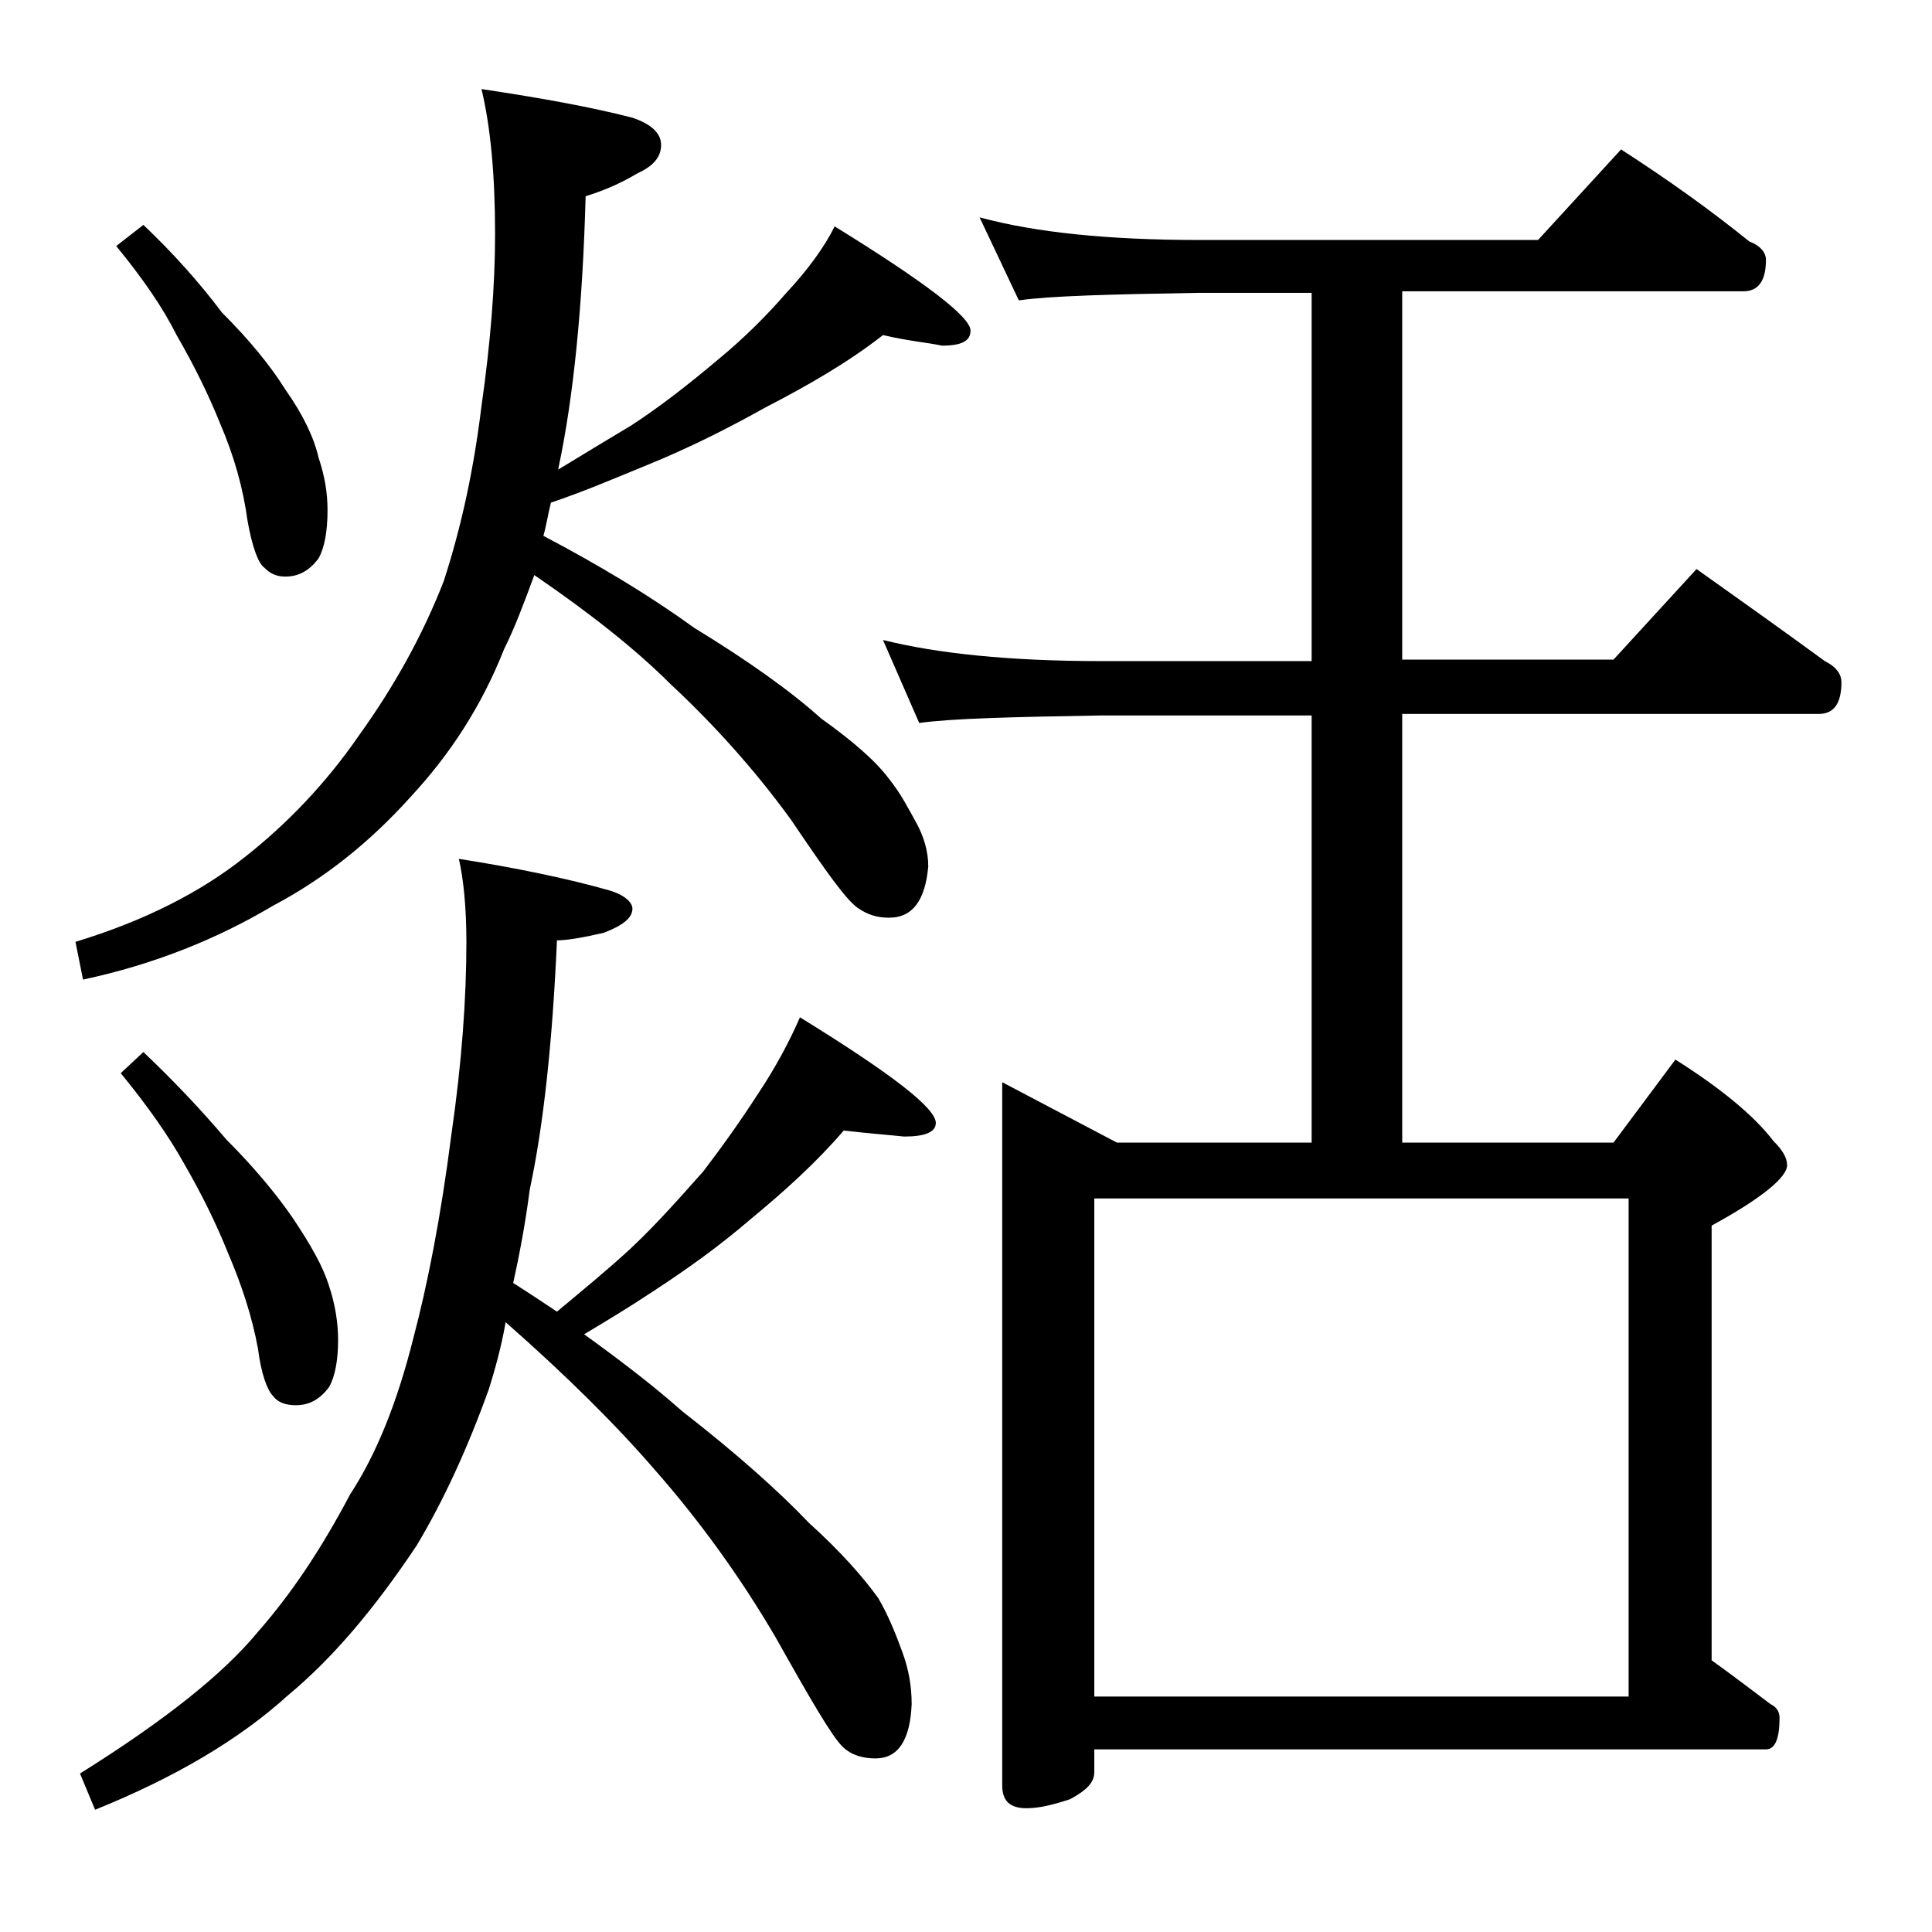
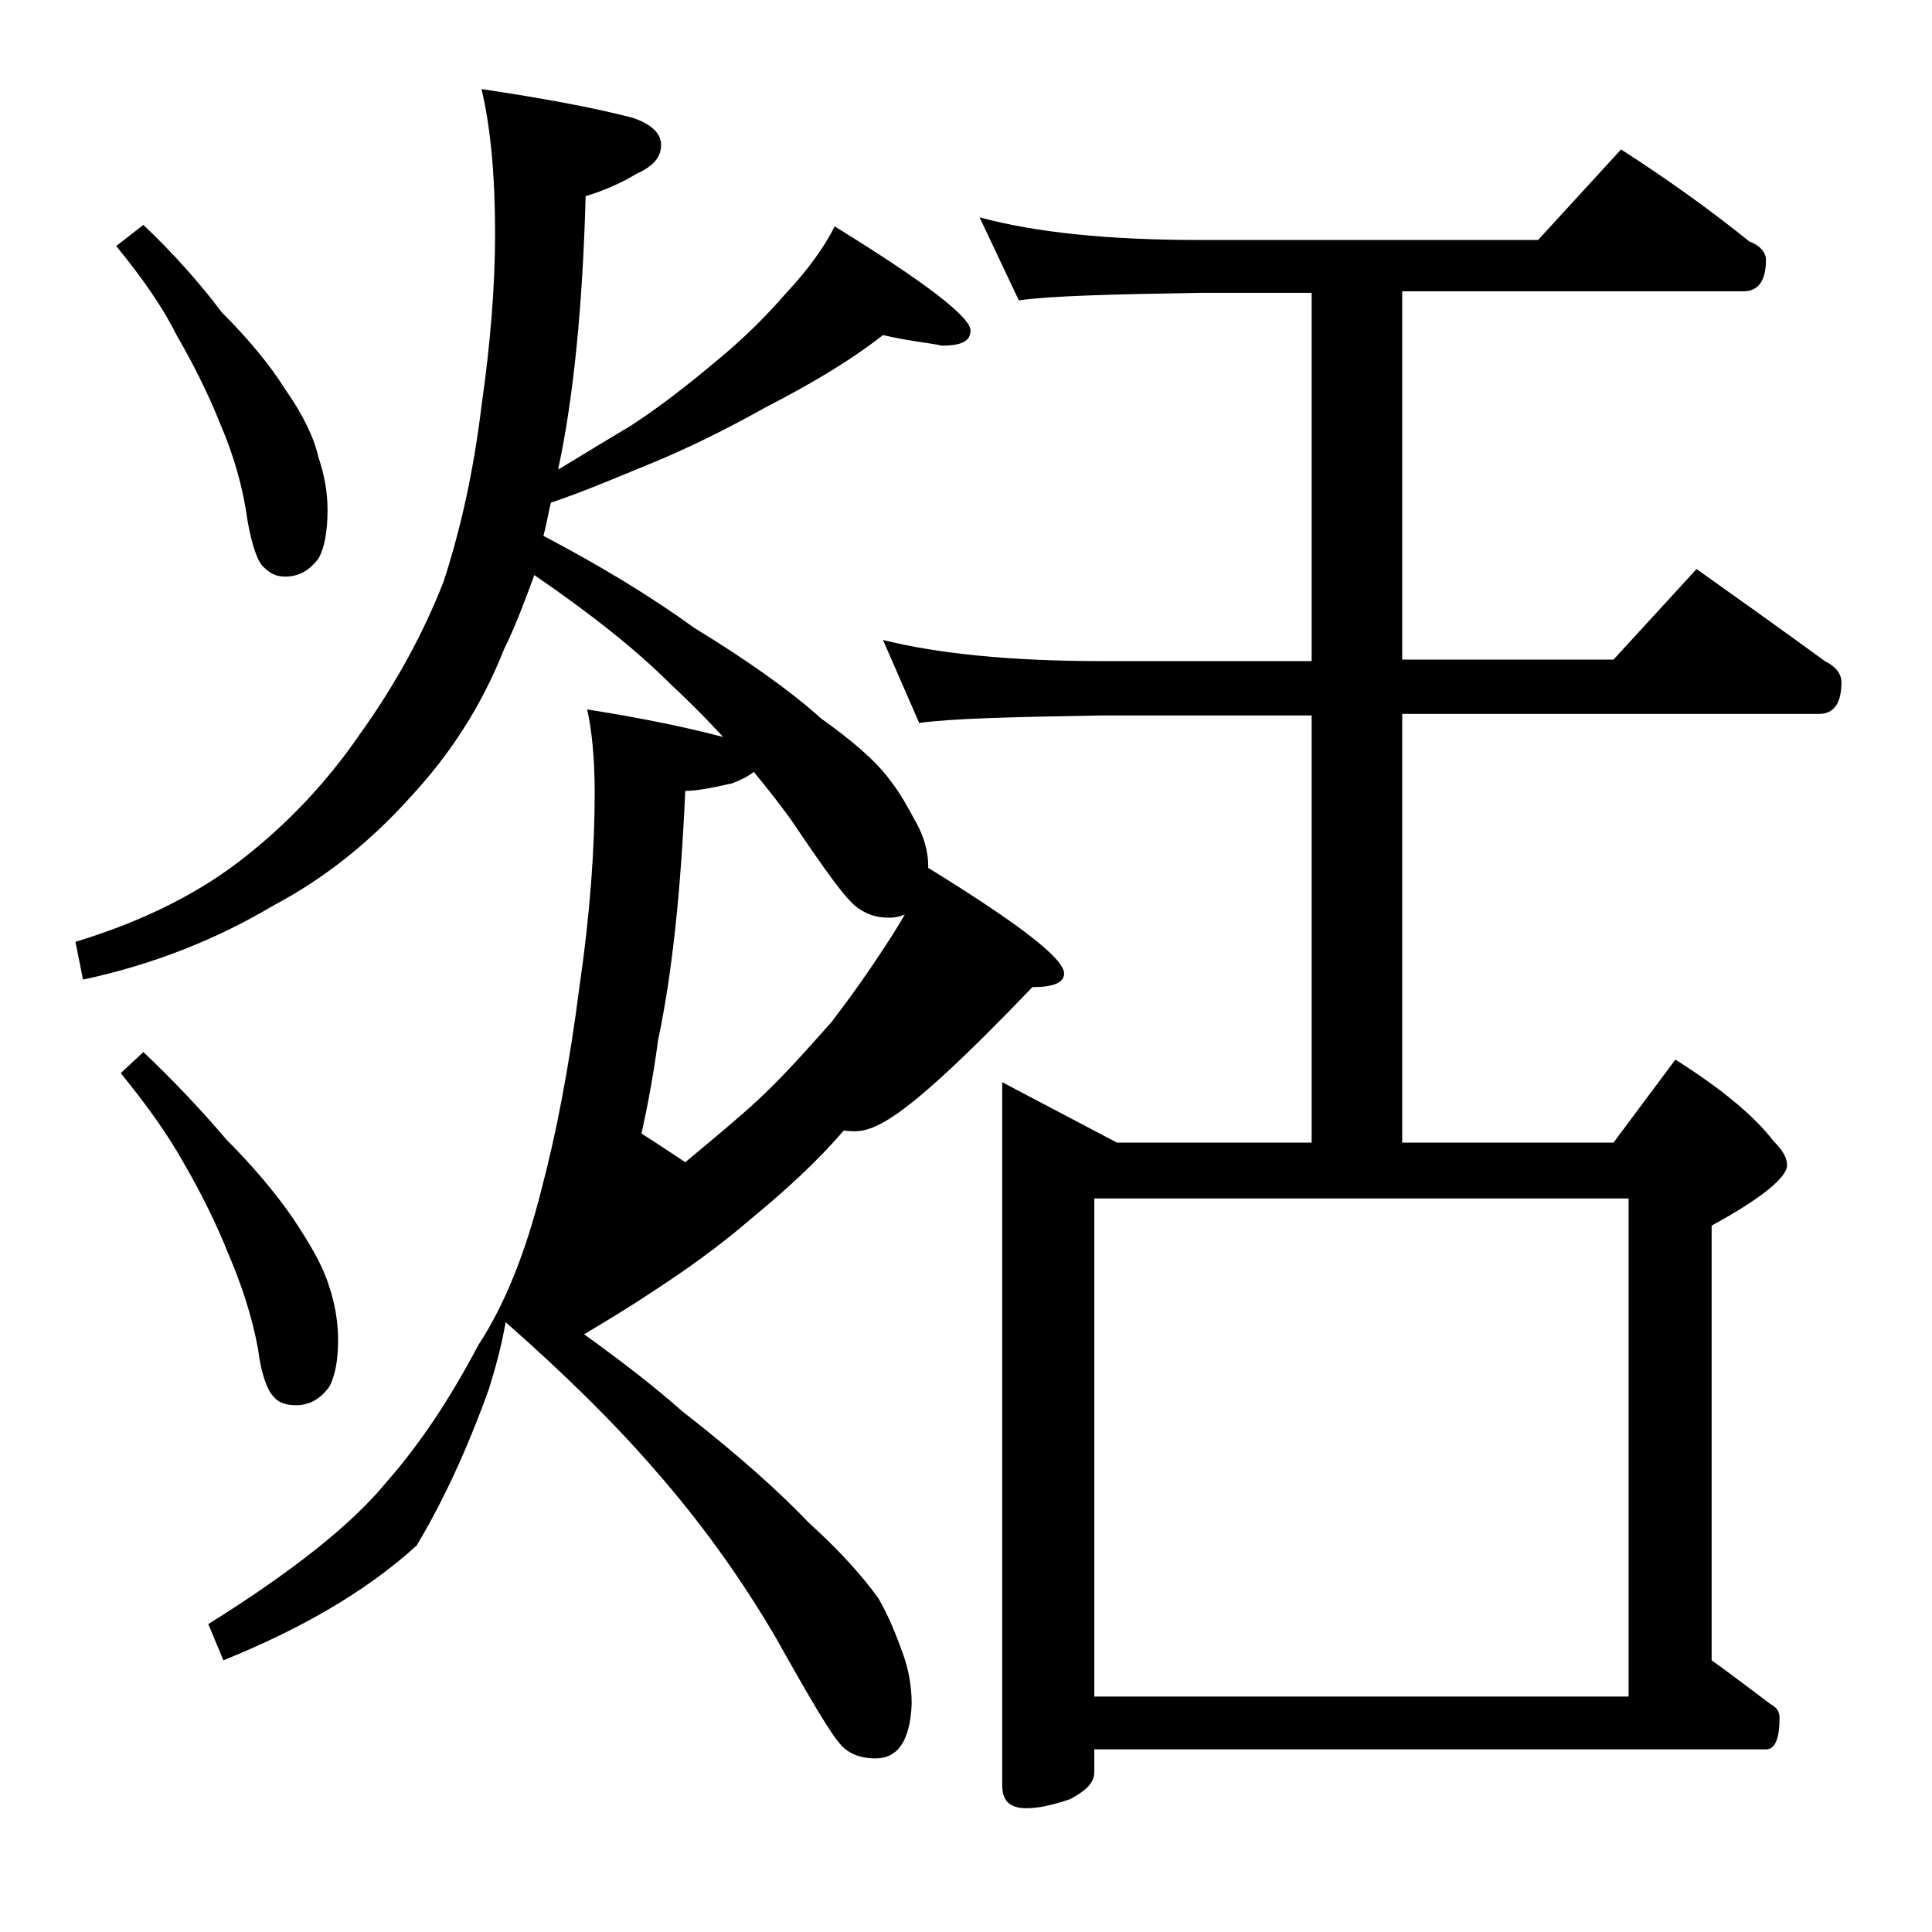
<svg xmlns="http://www.w3.org/2000/svg" version="1.1" id="Layer_1" x="0px" y="0px" viewBox="0 0 128 128" enable-background="new 0 0 128 128" xml:space="preserve">
-   <path d="M58.5,22.2c-2.3,1.8-4.9,3.3-7.8,4.8c-2.5,1.4-5.1,2.7-7.8,3.8c-2.2,0.9-4.3,1.8-6.4,2.5c-0.2,0.8-0.3,1.5-0.5,2.2  c3.8,2,7.1,4,10,6.1c3.6,2.2,6.4,4.2,8.4,6c2.1,1.5,3.6,2.8,4.5,4c0.8,1,1.3,2,1.8,2.9c0.5,0.9,0.8,1.9,0.8,2.9  c-0.2,2.2-1,3.4-2.6,3.4c-0.8,0-1.4-0.2-2-0.6c-0.8-0.5-2.2-2.5-4.5-5.9c-2.4-3.3-5.1-6.3-8-9c-2.2-2.2-5.2-4.6-9-7.2  c-0.7,1.9-1.3,3.5-2,4.9c-1.5,3.8-3.6,7-6.2,9.8c-2.7,3-5.7,5.4-9.1,7.2c-3.7,2.2-7.9,3.9-12.6,4.9L5,62.4c4.6-1.4,8.3-3.3,11.2-5.6  c2.8-2.2,5.4-4.9,7.6-8.1c2.3-3.2,4.2-6.6,5.6-10.2c1.2-3.7,2-7.5,2.5-11.6c0.6-4.2,0.9-8,0.9-11.4c0-3.9-0.3-7.1-0.9-9.6  c4,0.6,7.3,1.2,10,1.9c1.2,0.4,1.9,1,1.9,1.8s-0.5,1.4-1.6,1.9c-1,0.6-2.1,1.1-3.4,1.5c-0.2,7.3-0.8,13.3-1.8,18v0.1  c1.8-1.1,3.3-2,4.8-2.9c2-1.3,3.9-2.8,5.8-4.4c1.7-1.4,3.2-2.9,4.5-4.4c1.4-1.5,2.5-3,3.2-4.4c6,3.7,9,6,9,6.9c0,0.7-0.6,1-1.9,1  C61.5,22.7,60.2,22.6,58.5,22.2z M55.9,74.9c-1.8,2.1-3.9,4-6.2,5.9c-2.1,1.8-4.2,3.3-6.5,4.8c-1.5,1-3,1.9-4.5,2.8  c2.5,1.8,4.7,3.5,6.5,5.1c3.6,2.8,6.4,5.3,8.4,7.4c2.1,1.9,3.6,3.6,4.6,5c0.7,1.2,1.2,2.5,1.6,3.6c0.4,1.1,0.6,2.2,0.6,3.4  c-0.1,2.4-0.9,3.6-2.4,3.6c-0.8,0-1.6-0.2-2.2-0.8c-0.7-0.7-2.1-3.1-4.4-7.2c-2.4-4.1-5.1-7.8-8-11.1c-2.5-2.9-5.8-6.2-9.9-9.8  c-0.3,1.7-0.7,3.1-1.1,4.4c-1.4,3.9-3,7.4-4.8,10.4c-2.8,4.2-5.6,7.5-8.5,9.9c-3.3,3-7.6,5.5-12.8,7.6l-1-2.4  c5.6-3.5,9.5-6.6,11.8-9.4c2.2-2.5,4.2-5.5,6.1-9.1c1.7-2.6,3.1-6,4.2-10.4c0.9-3.4,1.8-7.9,2.5-13.4c0.7-4.8,1-9.1,1-12.8  c0-2.3-0.2-4.2-0.5-5.5c3.8,0.6,7.2,1.3,10,2.1c1,0.3,1.5,0.8,1.5,1.2c0,0.6-0.6,1.1-1.9,1.6c-1.3,0.3-2.4,0.5-3.1,0.5  c-0.3,6.8-0.9,12.3-1.8,16.5c-0.3,2.3-0.7,4.4-1.1,6.2c1.1,0.7,2,1.3,2.9,1.9c1.8-1.5,3.5-2.9,4.9-4.2c1.7-1.6,3.2-3.3,4.8-5.1  c1.3-1.7,2.5-3.4,3.6-5.1c1.2-1.8,2.1-3.5,2.8-5.1c6,3.7,9,6,9,7c0,0.6-0.7,0.9-2.1,0.9C59,75.2,57.6,75.1,55.9,74.9z M9.5,14.9  c1.9,1.8,3.7,3.8,5.2,5.8c1.8,1.8,3.2,3.5,4.2,5.1c1.2,1.7,1.9,3.2,2.2,4.5c0.4,1.2,0.6,2.3,0.6,3.5c0,1.4-0.2,2.5-0.6,3.2  c-0.6,0.8-1.3,1.2-2.2,1.2c-0.6,0-1-0.2-1.4-0.6c-0.4-0.3-0.8-1.4-1.1-3.1c-0.3-2.2-0.9-4.3-1.8-6.4c-0.8-2-1.8-4-2.9-5.9  c-0.9-1.8-2.2-3.7-4-5.9L9.5,14.9z M9.5,69.7c2,1.9,3.8,3.8,5.5,5.8c1.8,1.8,3.3,3.6,4.4,5.2c1.2,1.8,2,3.2,2.4,4.5  c0.4,1.2,0.6,2.4,0.6,3.6c0,1.3-0.2,2.4-0.6,3.1c-0.6,0.8-1.3,1.2-2.2,1.2c-0.7,0-1.2-0.2-1.5-0.6c-0.4-0.4-0.8-1.5-1-3.1  c-0.4-2.2-1.1-4.3-2-6.4c-0.8-2-1.8-4-2.9-5.9c-1-1.8-2.4-3.8-4.2-6L9.5,69.7z M64.9,14.4c3.7,1,8.5,1.5,14.6,1.5h22.4l5.5-6  c3.1,2,5.9,4,8.5,6.1c0.8,0.3,1.1,0.8,1.1,1.2c0,1.4-0.5,2.1-1.5,2.1H92.9v24.4h14l5.5-6c3.1,2.2,5.9,4.2,8.5,6.1  c0.8,0.4,1.1,0.9,1.1,1.4c0,1.4-0.5,2.1-1.5,2.1H92.9v28.4h14l4.1-5.5c3,1.9,5.2,3.7,6.5,5.4c0.6,0.6,0.9,1.1,0.9,1.6  c0,0.8-1.7,2.2-5,4V110c1.4,1,2.7,2,3.9,2.9c0.4,0.2,0.6,0.5,0.6,0.9c0,1.4-0.3,2.1-0.9,2.1H72.5v1.5c0,0.7-0.5,1.2-1.6,1.8  c-1.2,0.4-2.1,0.6-2.9,0.6c-1.1,0-1.6-0.5-1.6-1.5V71.7l7.6,4h12.9V47.4H73c-5.9,0.1-10,0.2-12.1,0.5l-2.4-5.5  c3.6,0.9,8.4,1.4,14.5,1.4h13.9V19.4h-7.4c-5.9,0.1-9.9,0.2-12,0.5L64.9,14.4z M72.5,112.4h35.4v-33H72.5V112.4z" />
+   <path d="M58.5,22.2c-2.3,1.8-4.9,3.3-7.8,4.8c-2.5,1.4-5.1,2.7-7.8,3.8c-2.2,0.9-4.3,1.8-6.4,2.5c-0.2,0.8-0.3,1.5-0.5,2.2  c3.8,2,7.1,4,10,6.1c3.6,2.2,6.4,4.2,8.4,6c2.1,1.5,3.6,2.8,4.5,4c0.8,1,1.3,2,1.8,2.9c0.5,0.9,0.8,1.9,0.8,2.9  c-0.2,2.2-1,3.4-2.6,3.4c-0.8,0-1.4-0.2-2-0.6c-0.8-0.5-2.2-2.5-4.5-5.9c-2.4-3.3-5.1-6.3-8-9c-2.2-2.2-5.2-4.6-9-7.2  c-0.7,1.9-1.3,3.5-2,4.9c-1.5,3.8-3.6,7-6.2,9.8c-2.7,3-5.7,5.4-9.1,7.2c-3.7,2.2-7.9,3.9-12.6,4.9L5,62.4c4.6-1.4,8.3-3.3,11.2-5.6  c2.8-2.2,5.4-4.9,7.6-8.1c2.3-3.2,4.2-6.6,5.6-10.2c1.2-3.7,2-7.5,2.5-11.6c0.6-4.2,0.9-8,0.9-11.4c0-3.9-0.3-7.1-0.9-9.6  c4,0.6,7.3,1.2,10,1.9c1.2,0.4,1.9,1,1.9,1.8s-0.5,1.4-1.6,1.9c-1,0.6-2.1,1.1-3.4,1.5c-0.2,7.3-0.8,13.3-1.8,18v0.1  c1.8-1.1,3.3-2,4.8-2.9c2-1.3,3.9-2.8,5.8-4.4c1.7-1.4,3.2-2.9,4.5-4.4c1.4-1.5,2.5-3,3.2-4.4c6,3.7,9,6,9,6.9c0,0.7-0.6,1-1.9,1  C61.5,22.7,60.2,22.6,58.5,22.2z M55.9,74.9c-1.8,2.1-3.9,4-6.2,5.9c-2.1,1.8-4.2,3.3-6.5,4.8c-1.5,1-3,1.9-4.5,2.8  c2.5,1.8,4.7,3.5,6.5,5.1c3.6,2.8,6.4,5.3,8.4,7.4c2.1,1.9,3.6,3.6,4.6,5c0.7,1.2,1.2,2.5,1.6,3.6c0.4,1.1,0.6,2.2,0.6,3.4  c-0.1,2.4-0.9,3.6-2.4,3.6c-0.8,0-1.6-0.2-2.2-0.8c-0.7-0.7-2.1-3.1-4.4-7.2c-2.4-4.1-5.1-7.8-8-11.1c-2.5-2.9-5.8-6.2-9.9-9.8  c-0.3,1.7-0.7,3.1-1.1,4.4c-1.4,3.9-3,7.4-4.8,10.4c-3.3,3-7.6,5.5-12.8,7.6l-1-2.4  c5.6-3.5,9.5-6.6,11.8-9.4c2.2-2.5,4.2-5.5,6.1-9.1c1.7-2.6,3.1-6,4.2-10.4c0.9-3.4,1.8-7.9,2.5-13.4c0.7-4.8,1-9.1,1-12.8  c0-2.3-0.2-4.2-0.5-5.5c3.8,0.6,7.2,1.3,10,2.1c1,0.3,1.5,0.8,1.5,1.2c0,0.6-0.6,1.1-1.9,1.6c-1.3,0.3-2.4,0.5-3.1,0.5  c-0.3,6.8-0.9,12.3-1.8,16.5c-0.3,2.3-0.7,4.4-1.1,6.2c1.1,0.7,2,1.3,2.9,1.9c1.8-1.5,3.5-2.9,4.9-4.2c1.7-1.6,3.2-3.3,4.8-5.1  c1.3-1.7,2.5-3.4,3.6-5.1c1.2-1.8,2.1-3.5,2.8-5.1c6,3.7,9,6,9,7c0,0.6-0.7,0.9-2.1,0.9C59,75.2,57.6,75.1,55.9,74.9z M9.5,14.9  c1.9,1.8,3.7,3.8,5.2,5.8c1.8,1.8,3.2,3.5,4.2,5.1c1.2,1.7,1.9,3.2,2.2,4.5c0.4,1.2,0.6,2.3,0.6,3.5c0,1.4-0.2,2.5-0.6,3.2  c-0.6,0.8-1.3,1.2-2.2,1.2c-0.6,0-1-0.2-1.4-0.6c-0.4-0.3-0.8-1.4-1.1-3.1c-0.3-2.2-0.9-4.3-1.8-6.4c-0.8-2-1.8-4-2.9-5.9  c-0.9-1.8-2.2-3.7-4-5.9L9.5,14.9z M9.5,69.7c2,1.9,3.8,3.8,5.5,5.8c1.8,1.8,3.3,3.6,4.4,5.2c1.2,1.8,2,3.2,2.4,4.5  c0.4,1.2,0.6,2.4,0.6,3.6c0,1.3-0.2,2.4-0.6,3.1c-0.6,0.8-1.3,1.2-2.2,1.2c-0.7,0-1.2-0.2-1.5-0.6c-0.4-0.4-0.8-1.5-1-3.1  c-0.4-2.2-1.1-4.3-2-6.4c-0.8-2-1.8-4-2.9-5.9c-1-1.8-2.4-3.8-4.2-6L9.5,69.7z M64.9,14.4c3.7,1,8.5,1.5,14.6,1.5h22.4l5.5-6  c3.1,2,5.9,4,8.5,6.1c0.8,0.3,1.1,0.8,1.1,1.2c0,1.4-0.5,2.1-1.5,2.1H92.9v24.4h14l5.5-6c3.1,2.2,5.9,4.2,8.5,6.1  c0.8,0.4,1.1,0.9,1.1,1.4c0,1.4-0.5,2.1-1.5,2.1H92.9v28.4h14l4.1-5.5c3,1.9,5.2,3.7,6.5,5.4c0.6,0.6,0.9,1.1,0.9,1.6  c0,0.8-1.7,2.2-5,4V110c1.4,1,2.7,2,3.9,2.9c0.4,0.2,0.6,0.5,0.6,0.9c0,1.4-0.3,2.1-0.9,2.1H72.5v1.5c0,0.7-0.5,1.2-1.6,1.8  c-1.2,0.4-2.1,0.6-2.9,0.6c-1.1,0-1.6-0.5-1.6-1.5V71.7l7.6,4h12.9V47.4H73c-5.9,0.1-10,0.2-12.1,0.5l-2.4-5.5  c3.6,0.9,8.4,1.4,14.5,1.4h13.9V19.4h-7.4c-5.9,0.1-9.9,0.2-12,0.5L64.9,14.4z M72.5,112.4h35.4v-33H72.5V112.4z" />
</svg>